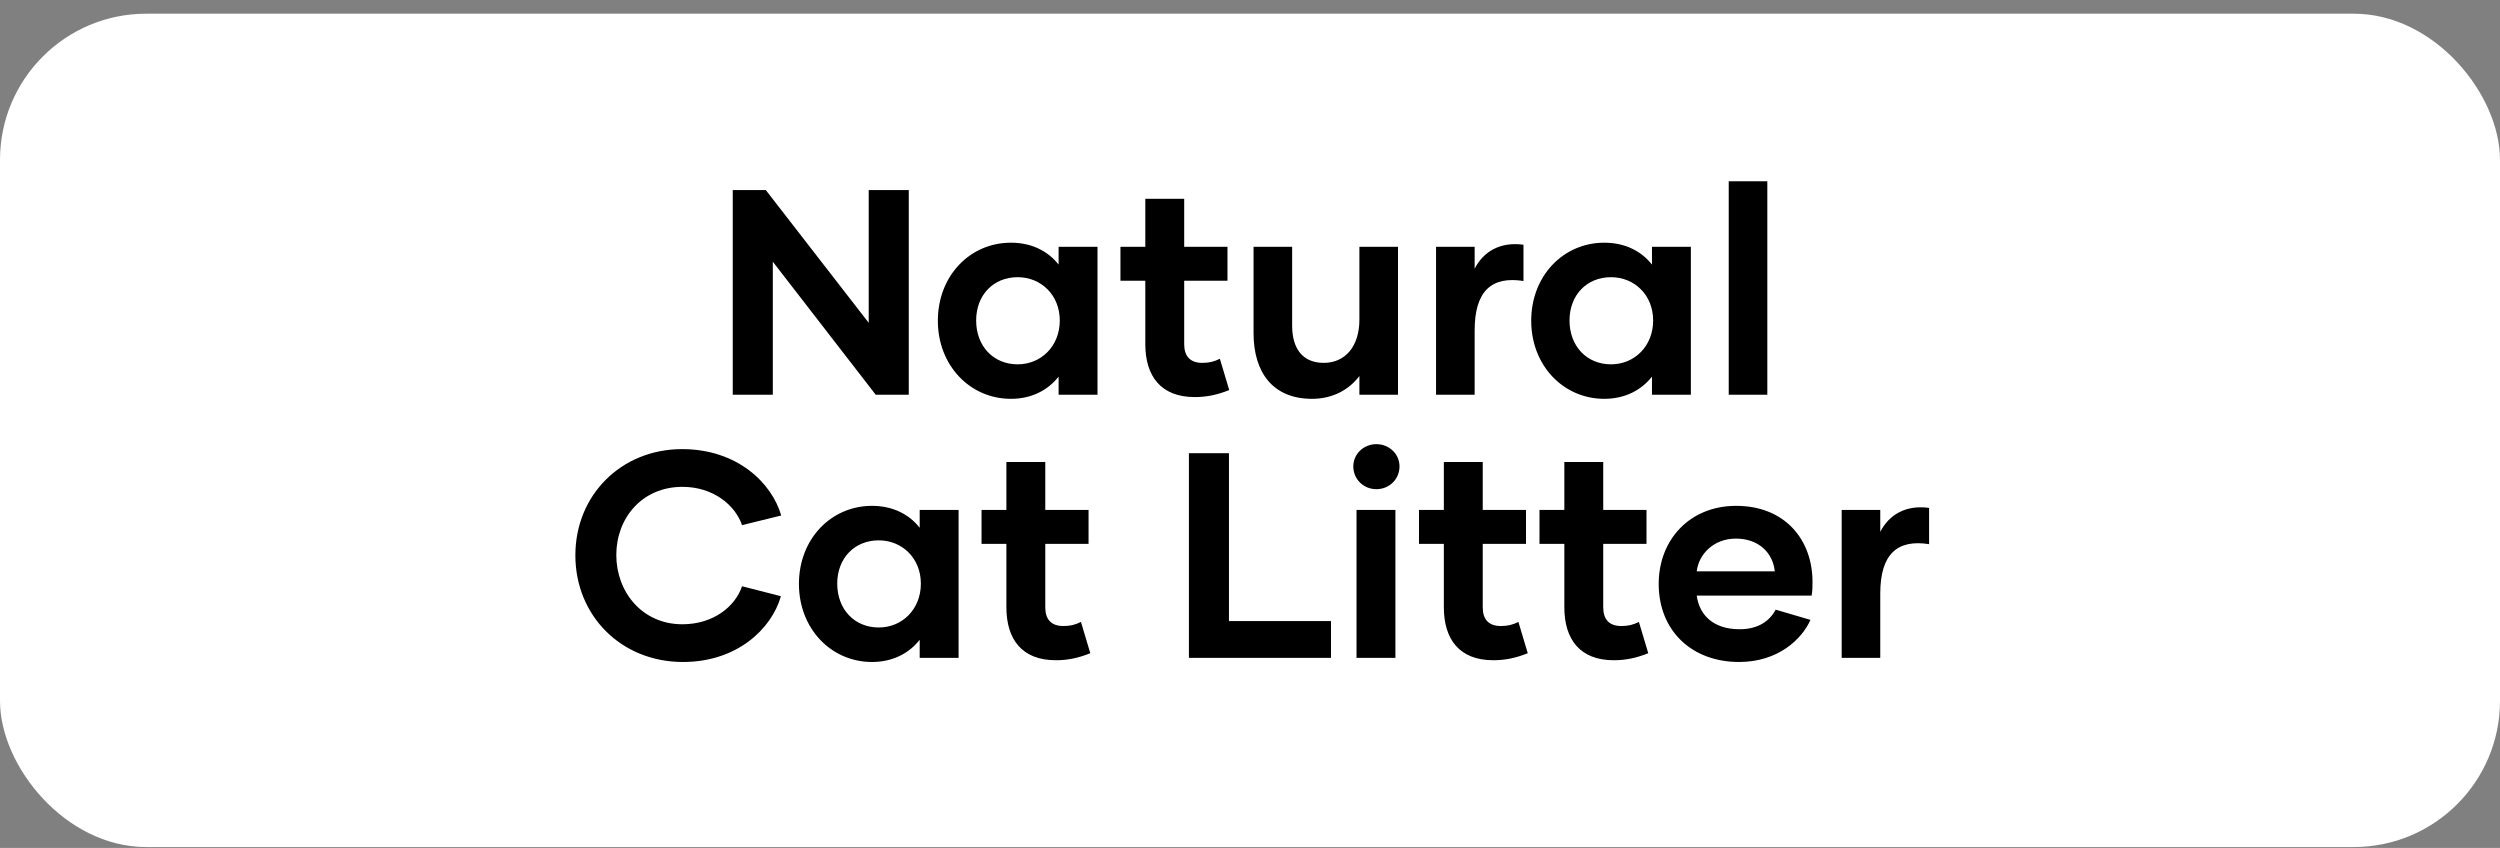
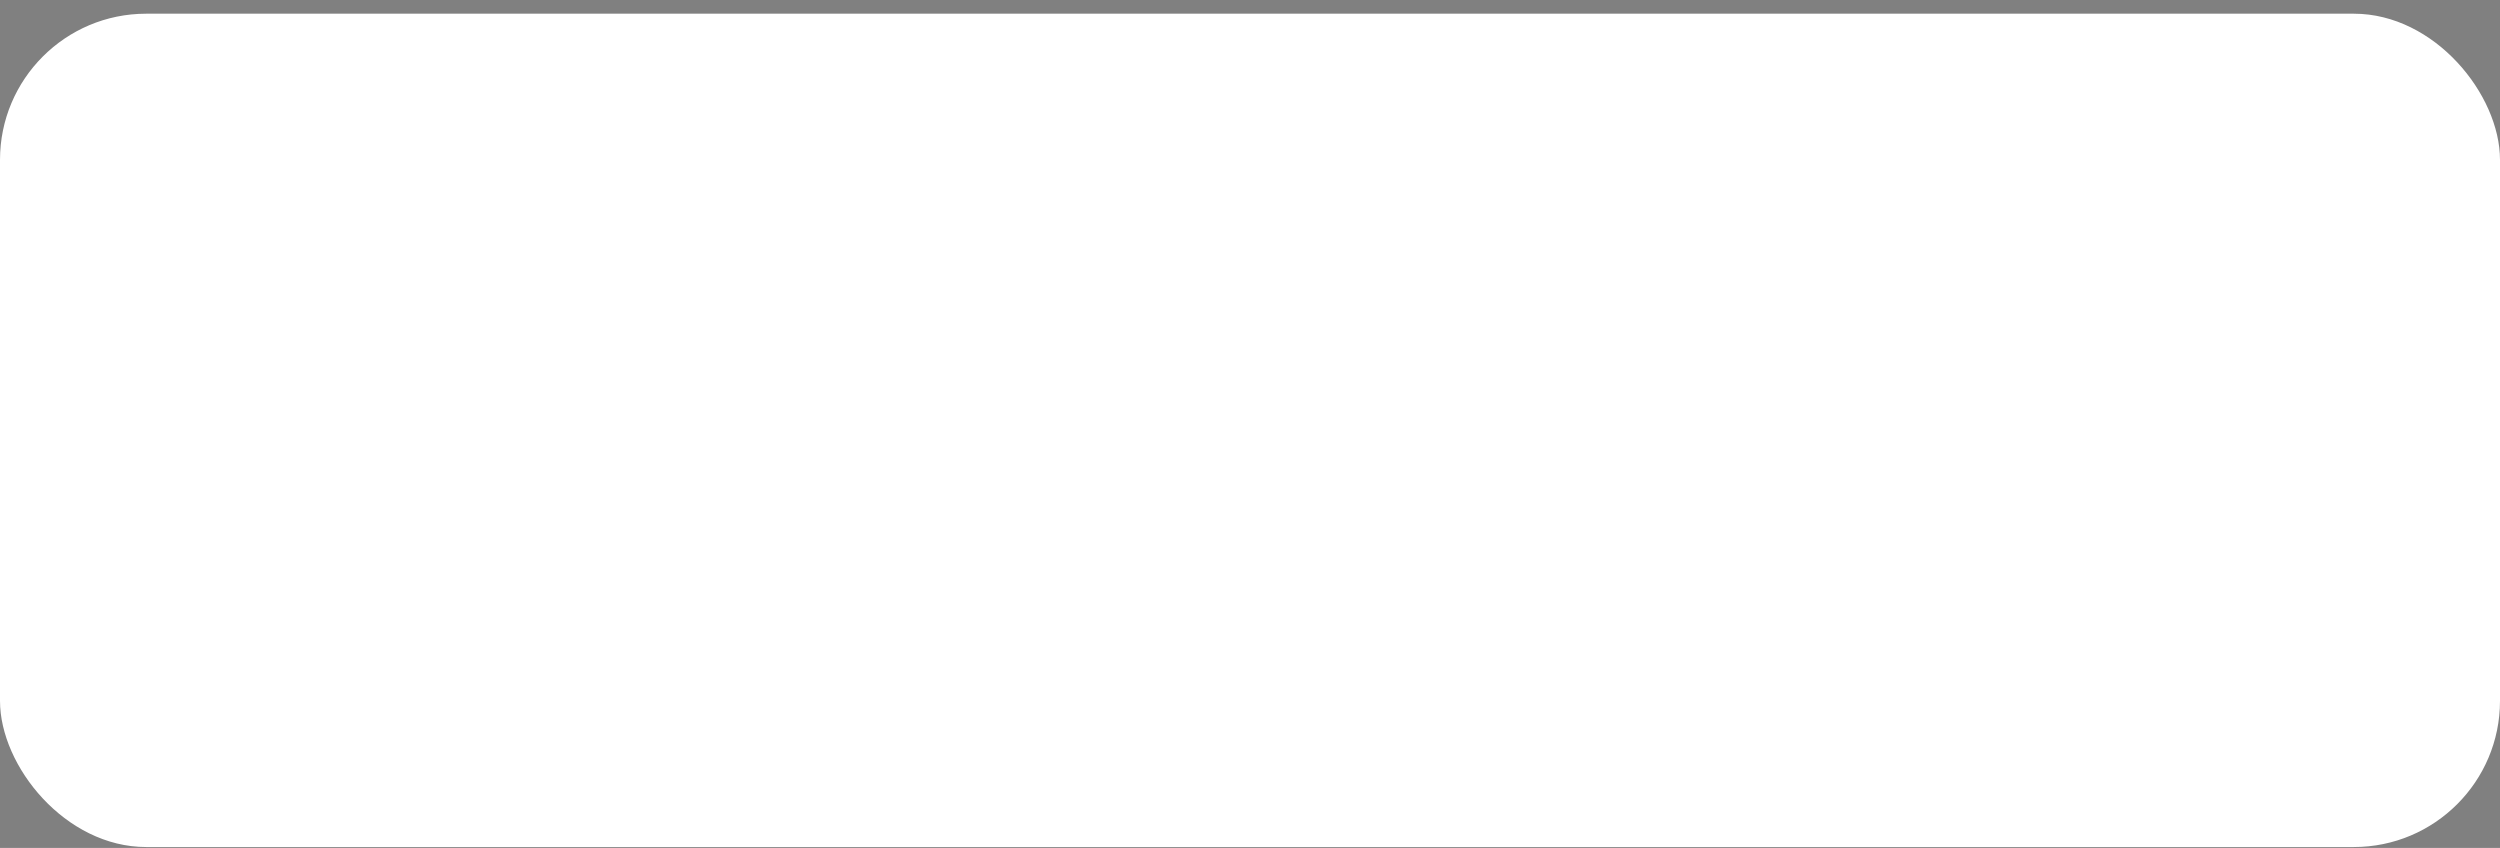
<svg xmlns="http://www.w3.org/2000/svg" width="171" height="58" viewBox="0 0 171 58" fill="none">
  <rect x="0" y="0" width="171" height="58" fill="#808080" stroke="none" />
  <rect y="0.937" width="171" height="57" rx="10" fill="white" />
-   <path d="M59.42 13H62.16V27H59.9L52.86 17.9V27H50.12V13H52.38L59.42 22.08V13ZM69.149 27.28C66.349 27.28 64.149 25 64.149 21.94C64.149 18.86 66.349 16.6 69.149 16.6C70.569 16.6 71.689 17.18 72.409 18.1V16.88H75.069V27H72.409V25.76C71.689 26.68 70.569 27.28 69.149 27.28ZM69.609 24.92C71.209 24.92 72.489 23.68 72.489 21.92C72.489 20.18 71.209 18.96 69.609 18.96C67.949 18.96 66.769 20.18 66.769 21.92C66.769 23.68 67.949 24.92 69.609 24.92ZM83.439 24.54L84.079 26.68C83.279 27 82.559 27.16 81.719 27.16C79.399 27.16 78.339 25.72 78.339 23.54V19.2H76.639V16.88H78.339V13.6H80.999V16.88H83.959V19.2H80.999V23.54C80.999 24.36 81.399 24.82 82.239 24.82C82.699 24.82 83.039 24.74 83.439 24.54ZM92.983 16.88H95.623V27H92.983V25.72C92.303 26.62 91.203 27.28 89.743 27.28C87.083 27.28 85.743 25.5 85.743 22.78V16.88H88.383V22.28C88.383 23.82 89.083 24.82 90.543 24.82C92.043 24.82 92.983 23.66 92.983 21.86V16.88ZM100.866 18.38C101.466 17.2 102.626 16.52 104.206 16.74V19.22C102.046 18.88 100.866 19.88 100.866 22.6V27H98.226V16.88H100.866V18.38ZM109.735 27.28C106.935 27.28 104.735 25 104.735 21.94C104.735 18.86 106.935 16.6 109.735 16.6C111.155 16.6 112.275 17.18 112.995 18.1V16.88H115.655V27H112.995V25.76C112.275 26.68 111.155 27.28 109.735 27.28ZM110.195 24.92C111.795 24.92 113.075 23.68 113.075 21.92C113.075 20.18 111.795 18.96 110.195 18.96C108.535 18.96 107.355 20.18 107.355 21.92C107.355 23.68 108.535 24.92 110.195 24.92ZM118.245 27V12.4H120.885V27H118.245ZM46.715 45.28C42.495 45.28 39.355 42.12 39.355 37.98C39.355 33.86 42.495 30.72 46.655 30.72C50.435 30.72 52.795 33.04 53.435 35.26L50.755 35.92C50.295 34.56 48.795 33.3 46.675 33.3C43.915 33.3 42.155 35.44 42.155 37.96C42.155 40.48 43.915 42.7 46.675 42.7C48.795 42.7 50.295 41.48 50.755 40.1L53.415 40.78C52.775 43.02 50.415 45.28 46.715 45.28ZM59.647 45.28C56.847 45.28 54.647 43 54.647 39.94C54.647 36.86 56.847 34.6 59.647 34.6C61.067 34.6 62.187 35.18 62.907 36.1V34.88H65.567V45H62.907V43.76C62.187 44.68 61.067 45.28 59.647 45.28ZM60.107 42.92C61.707 42.92 62.987 41.68 62.987 39.92C62.987 38.18 61.707 36.96 60.107 36.96C58.447 36.96 57.267 38.18 57.267 39.92C57.267 41.68 58.447 42.92 60.107 42.92ZM73.937 42.54L74.577 44.68C73.777 45 73.057 45.16 72.217 45.16C69.897 45.16 68.837 43.72 68.837 41.54V37.2H67.137V34.88H68.837V31.6H71.497V34.88H74.457V37.2H71.497V41.54C71.497 42.36 71.897 42.82 72.737 42.82C73.197 42.82 73.537 42.74 73.937 42.54ZM84.061 42.48H91.041V45H81.322V31H84.061V42.48ZM94.146 33.46C93.266 33.46 92.566 32.78 92.566 31.9C92.566 31.06 93.266 30.38 94.146 30.38C95.026 30.38 95.726 31.06 95.726 31.9C95.726 32.78 95.026 33.46 94.146 33.46ZM92.786 45V34.88H95.446V45H92.786ZM103.859 42.54L104.499 44.68C103.699 45 102.979 45.16 102.139 45.16C99.819 45.16 98.759 43.72 98.759 41.54V37.2H97.059V34.88H98.759V31.6H101.419V34.88H104.379V37.2H101.419V41.54C101.419 42.36 101.819 42.82 102.659 42.82C103.119 42.82 103.459 42.74 103.859 42.54ZM112.101 42.54L112.741 44.68C111.941 45 111.221 45.16 110.381 45.16C108.061 45.16 107.001 43.72 107.001 41.54V37.2H105.301V34.88H107.001V31.6H109.661V34.88H112.621V37.2H109.661V41.54C109.661 42.36 110.061 42.82 110.901 42.82C111.361 42.82 111.701 42.74 112.101 42.54ZM118.955 45.28C115.715 45.28 113.455 43.14 113.455 39.94C113.455 36.92 115.575 34.6 118.755 34.6C122.075 34.6 123.975 36.9 123.975 39.8C123.975 40.12 123.975 40.42 123.915 40.74H116.055C116.235 42.04 117.155 43.04 118.995 43.04C120.275 43.04 121.055 42.46 121.455 41.7L123.835 42.4C123.255 43.72 121.615 45.28 118.955 45.28ZM116.055 39.08H121.395C121.275 37.84 120.315 36.84 118.735 36.84C117.195 36.84 116.195 37.92 116.055 39.08ZM128.61 36.38C129.21 35.2 130.37 34.52 131.95 34.74V37.22C129.79 36.88 128.61 37.88 128.61 40.6V45H125.97V34.88H128.61V36.38Z" fill="black" />
</svg>